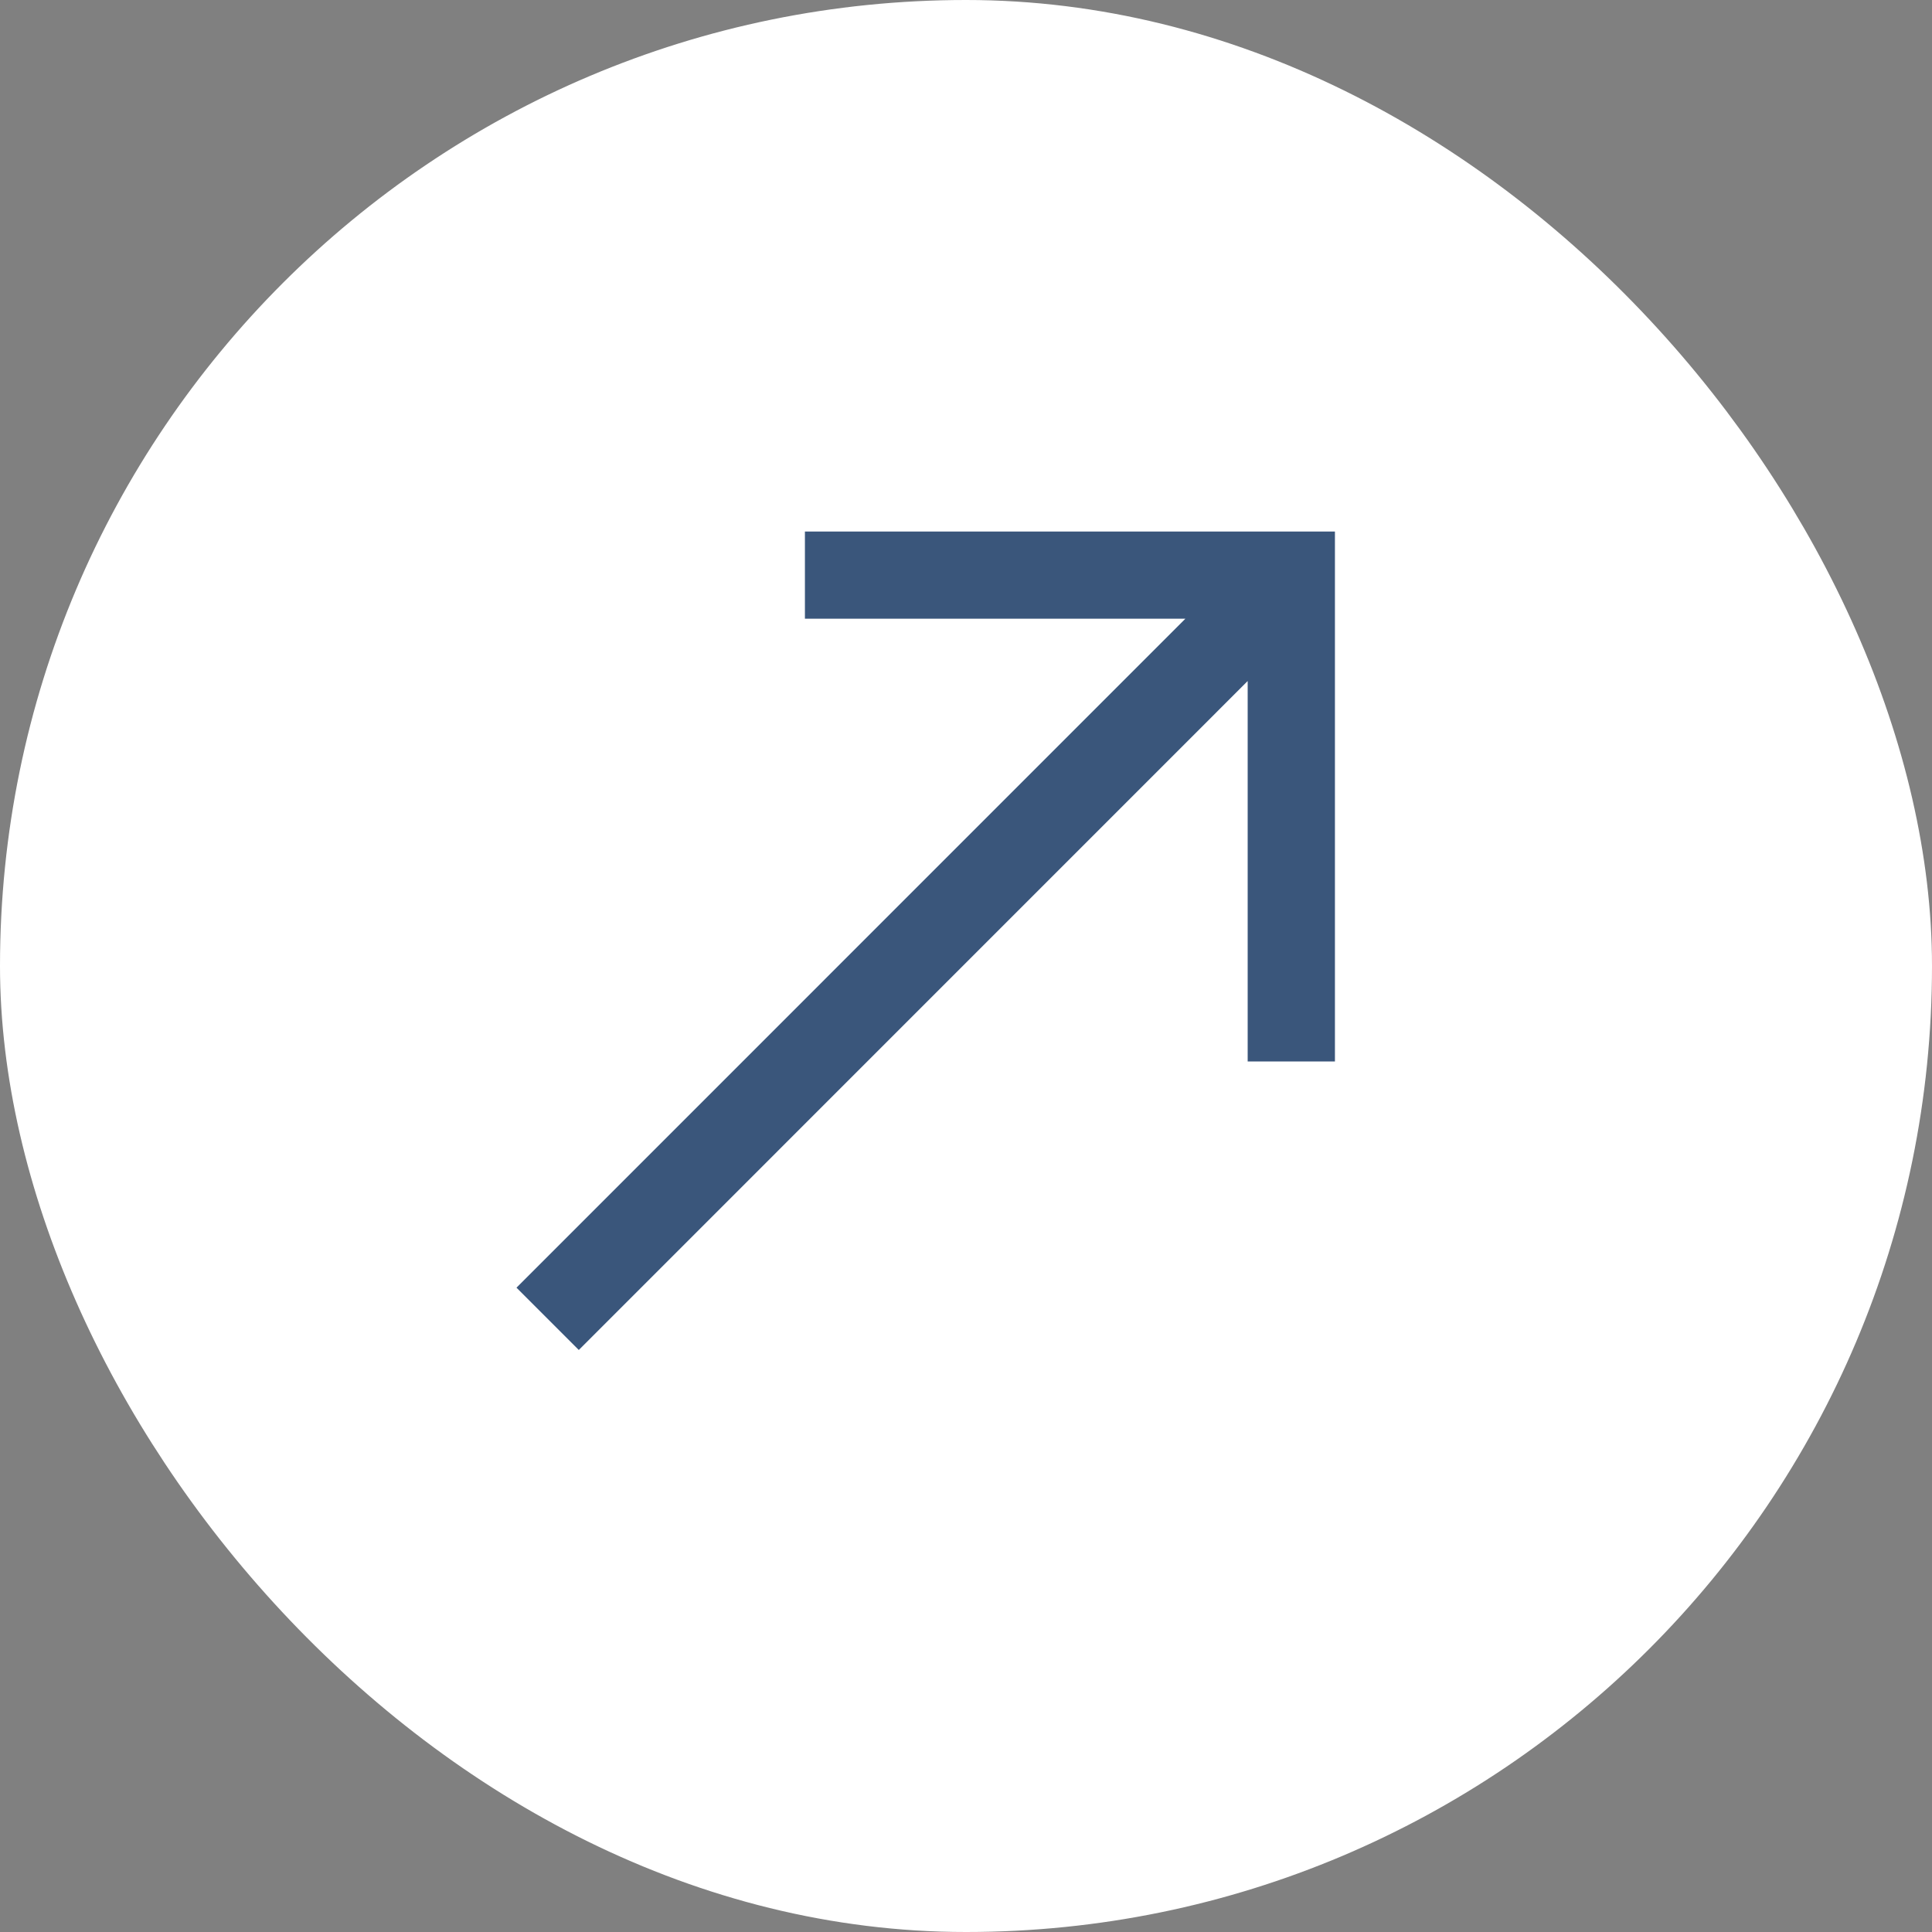
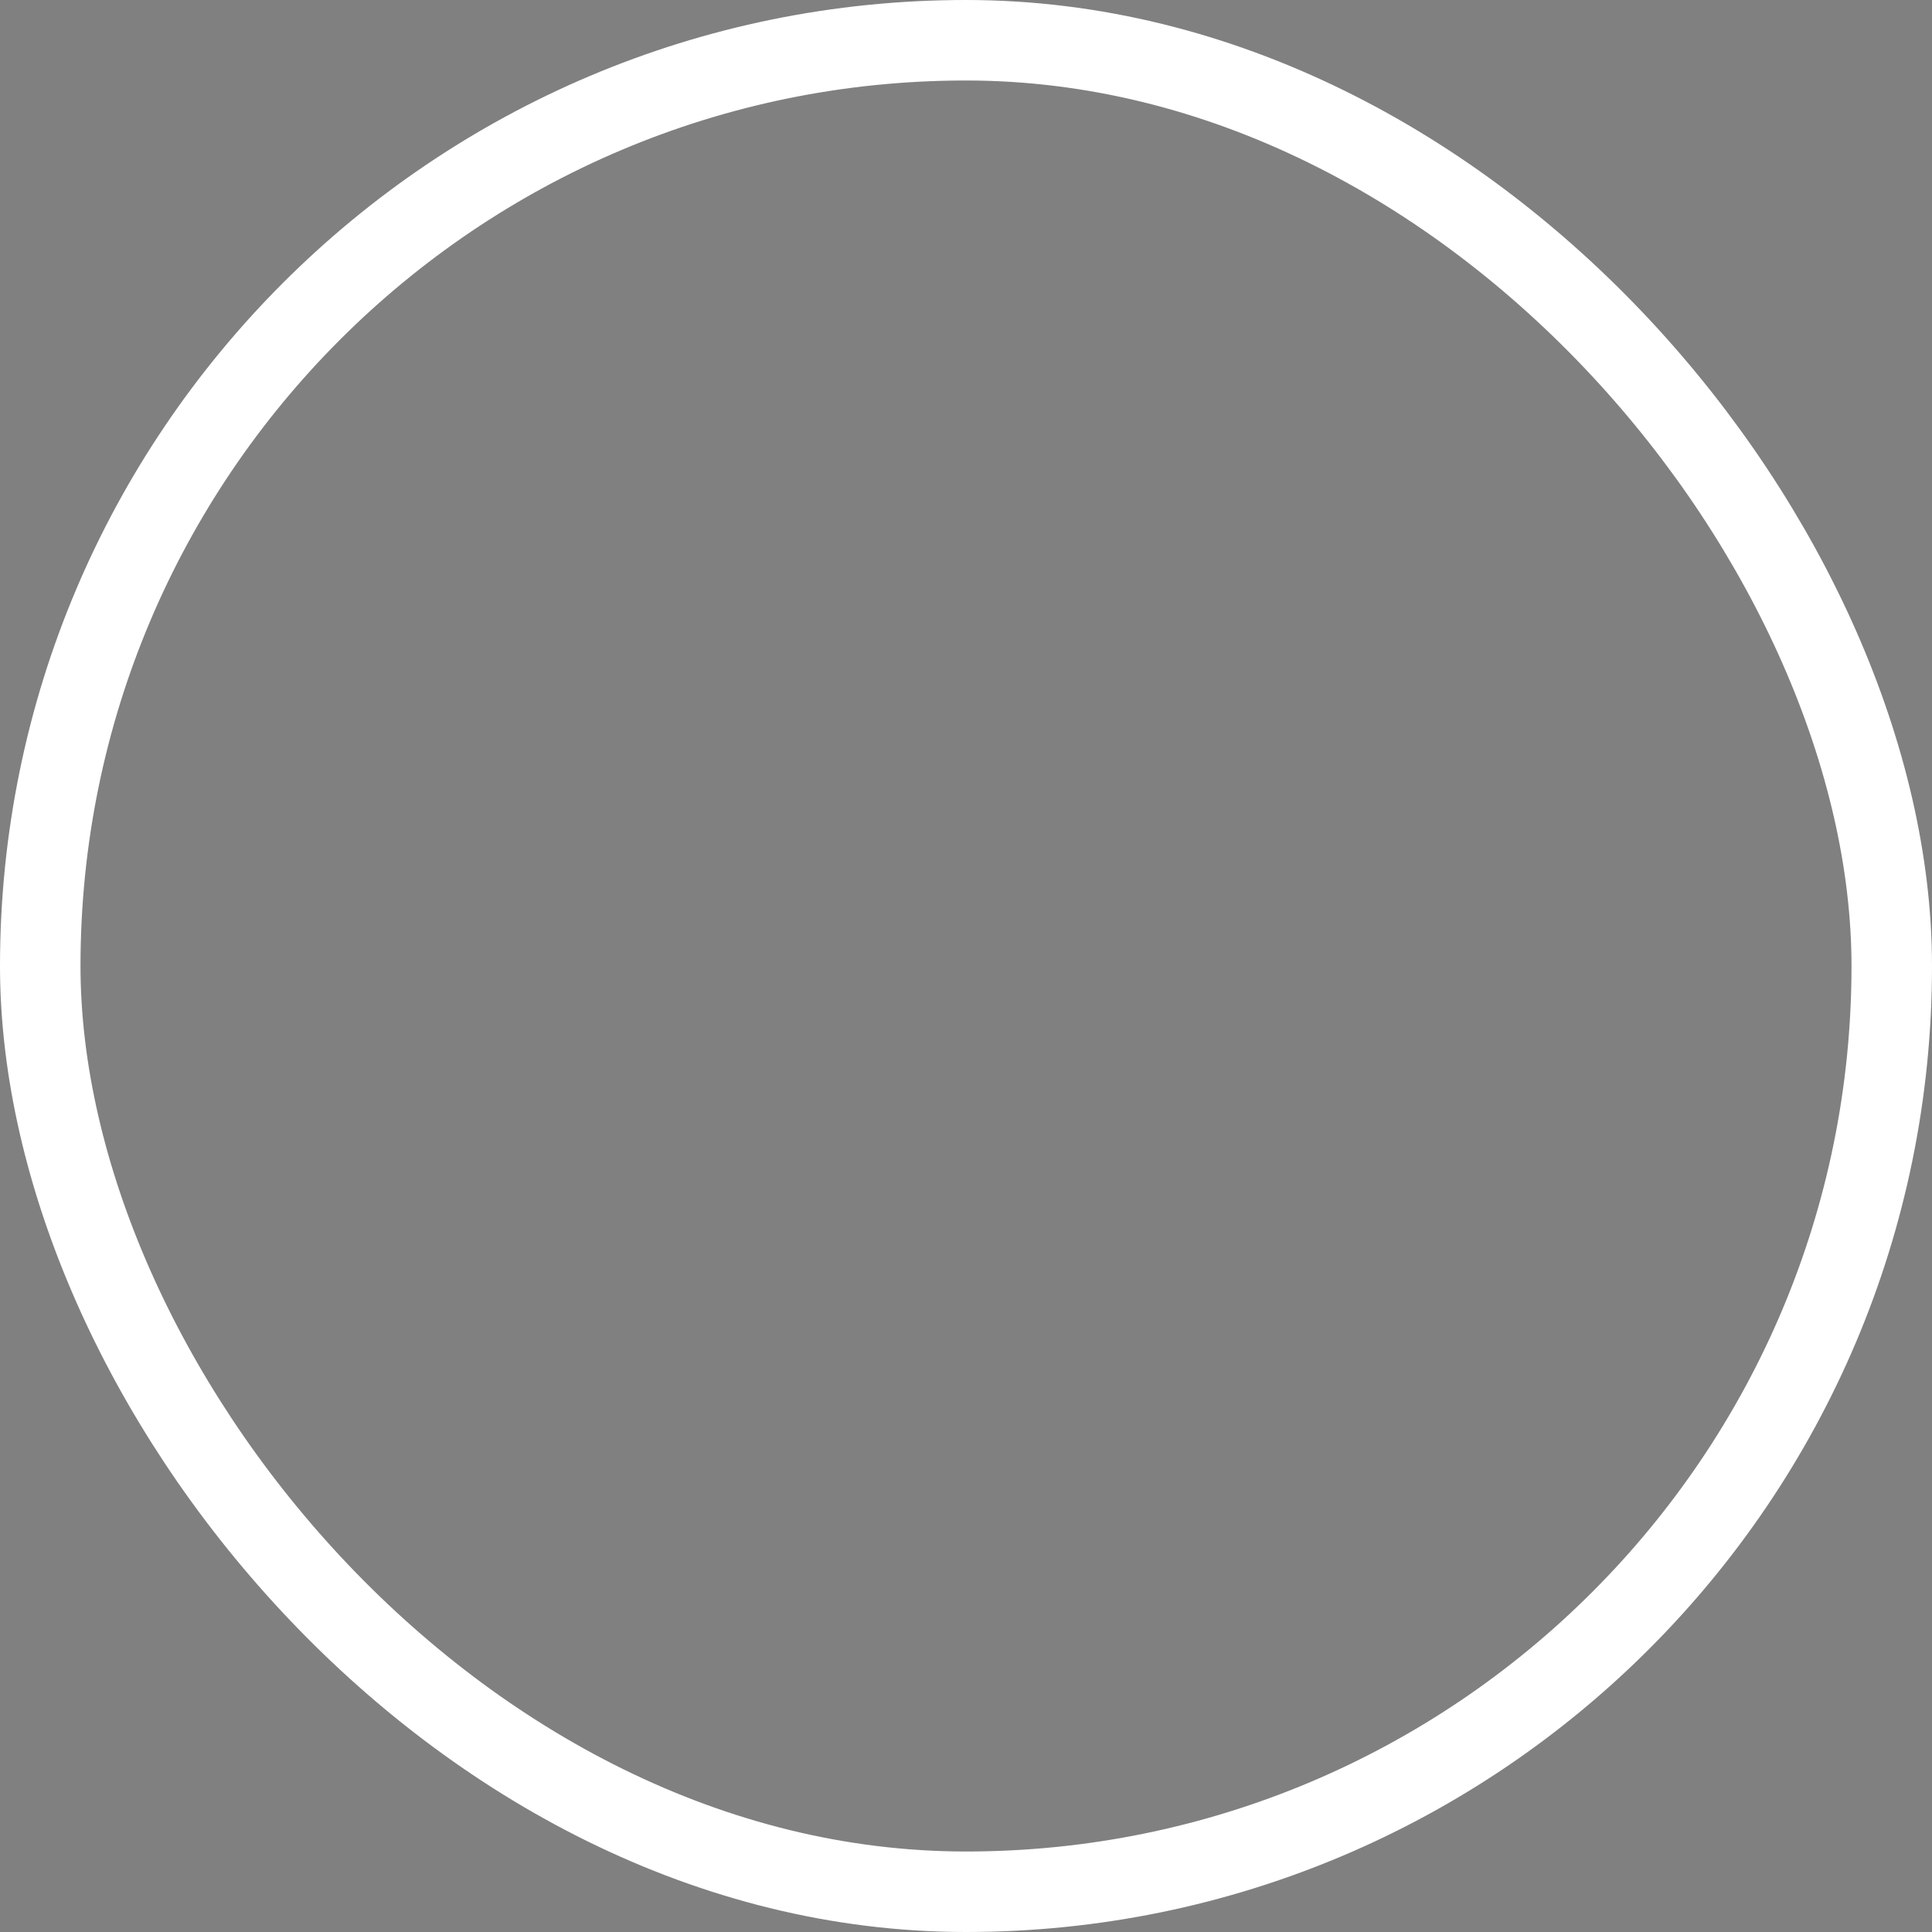
<svg xmlns="http://www.w3.org/2000/svg" width="24" height="24" viewBox="0 0 24 24" fill="none">
  <rect x="0" y="0" width="24" height="24" fill="#808080" stroke="none" />
-   <rect x="0.5" y="0.5" width="23" height="23" rx="11.5" fill="white" />
  <rect x="0.5" y="0.5" width="23" height="23" rx="11.5" stroke="white" />
  <mask id="mask0_690_2" style="mask-type:alpha" maskUnits="userSpaceOnUse" x="2" y="2" width="20" height="21">
    <rect x="2" y="2.187" width="20" height="20" fill="#D9D9D9" />
  </mask>
  <g mask="url(#mask0_690_2)">
-     <path d="M7.19 16.77L6.416 15.996L14.725 7.686H9.999V6.603H16.583V13.186H15.499V8.46L7.19 16.77Z" fill="#3A567B" />
-   </g>
+     </g>
</svg>